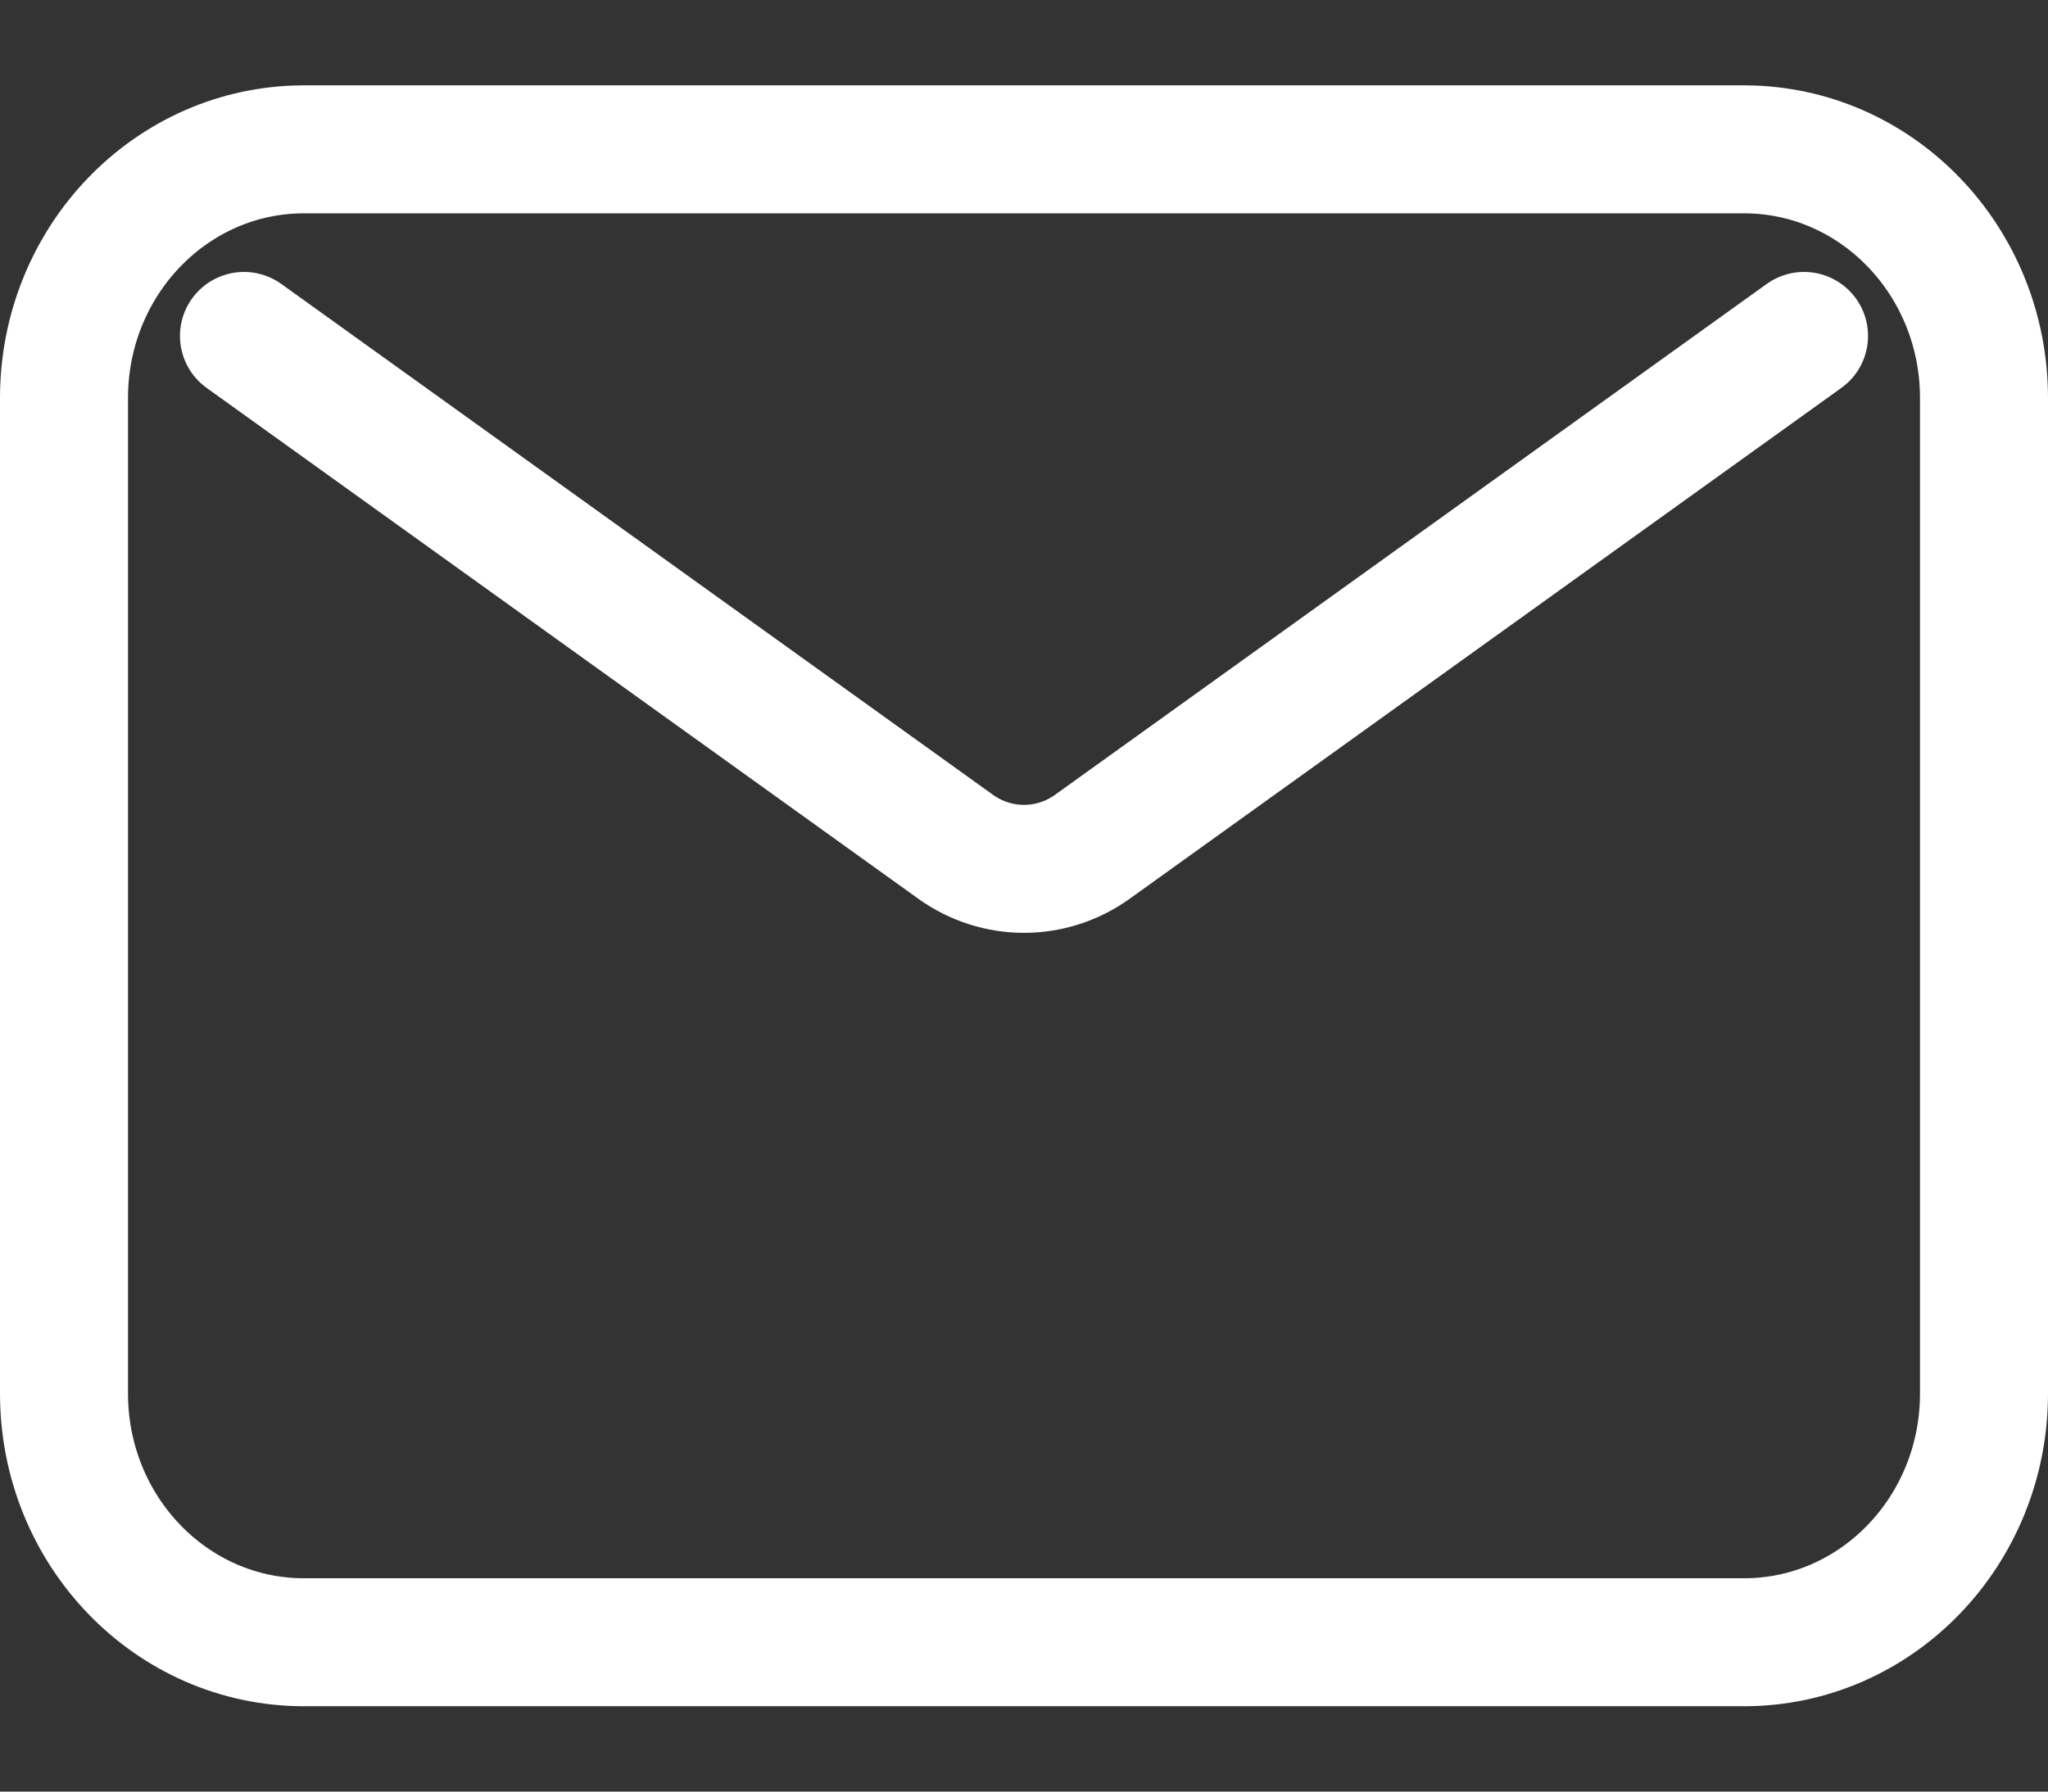
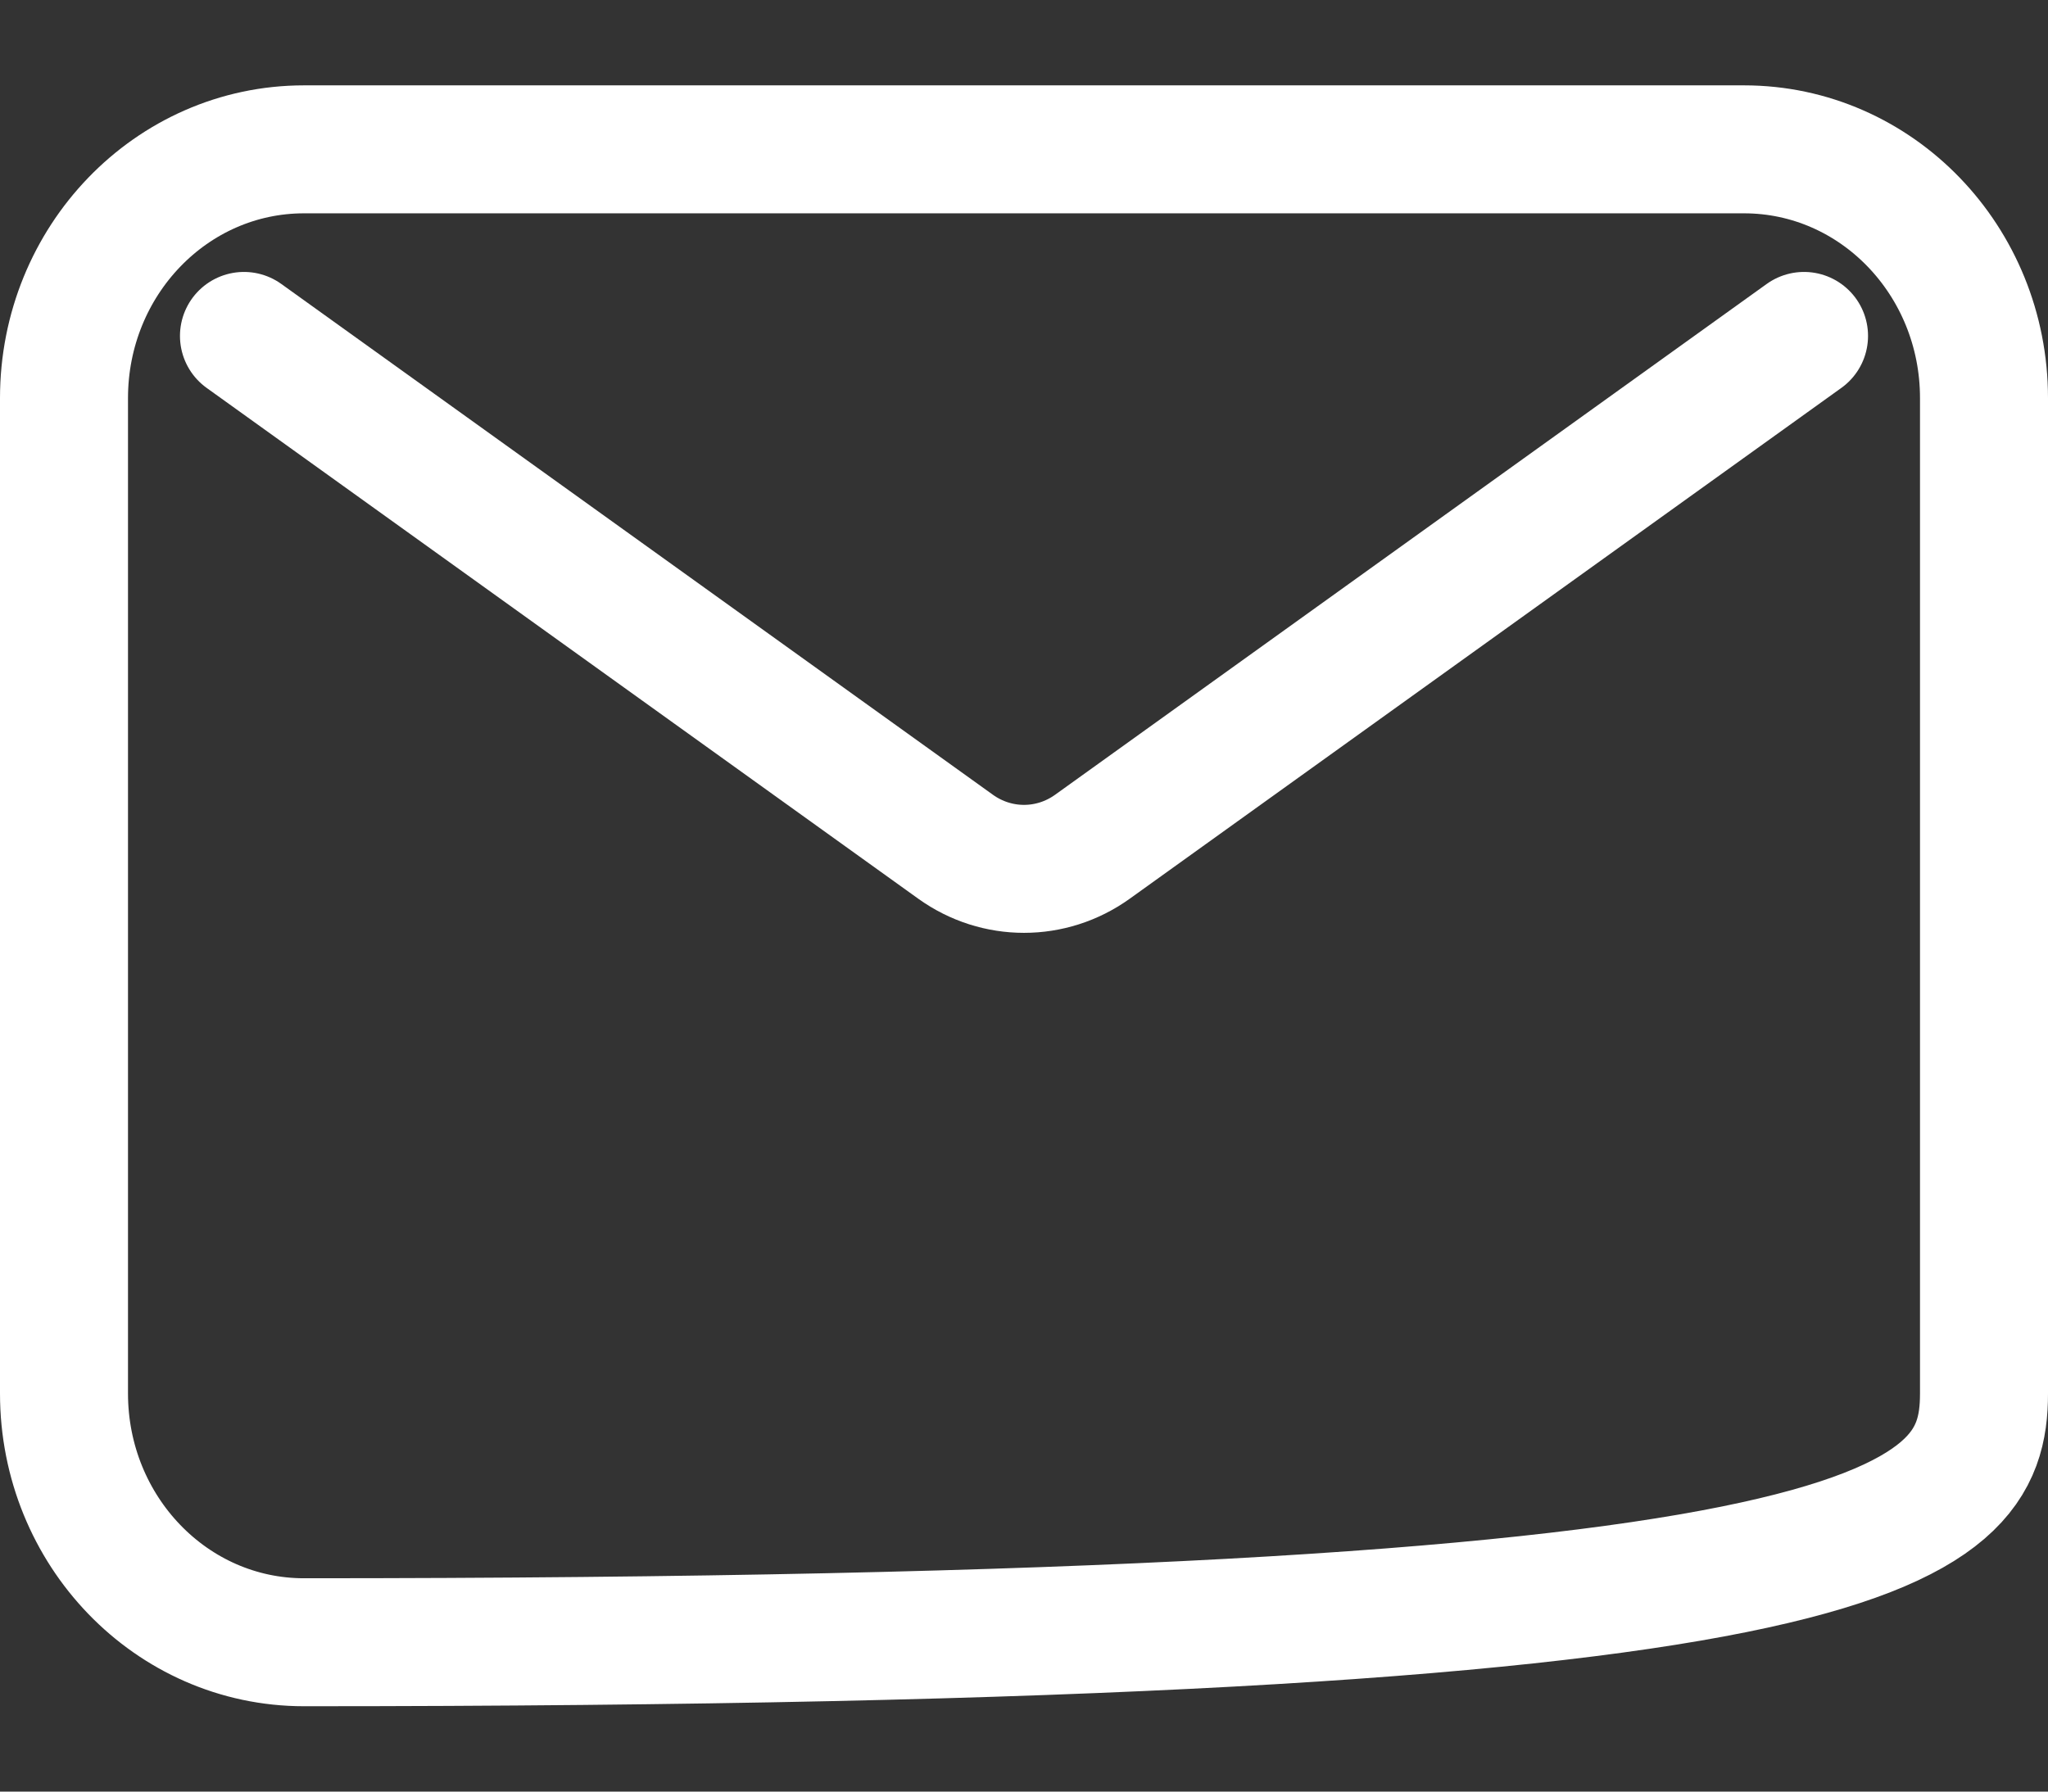
<svg xmlns="http://www.w3.org/2000/svg" width="16" height="14" viewBox="0 0 16 14" fill="none">
  <rect x="0" y="0" width="16" height="14" fill="#333333" stroke="none" />
-   <path d="M1.906 2.625L7.466 6.617C7.787 6.847 8.213 6.847 8.534 6.617L14.094 2.625M2.375 12.833H13.625C14.661 12.833 15.5 11.963 15.5 10.889V3.111C15.5 2.037 14.661 1.167 13.625 1.167H2.375C1.339 1.167 0.5 2.037 0.5 3.111V10.889C0.5 11.963 1.339 12.833 2.375 12.833Z" stroke="white" stroke-linecap="round" stroke-linejoin="round" />
+   <path d="M1.906 2.625L7.466 6.617C7.787 6.847 8.213 6.847 8.534 6.617L14.094 2.625M2.375 12.833C14.661 12.833 15.5 11.963 15.5 10.889V3.111C15.5 2.037 14.661 1.167 13.625 1.167H2.375C1.339 1.167 0.5 2.037 0.5 3.111V10.889C0.5 11.963 1.339 12.833 2.375 12.833Z" stroke="white" stroke-linecap="round" stroke-linejoin="round" />
</svg>